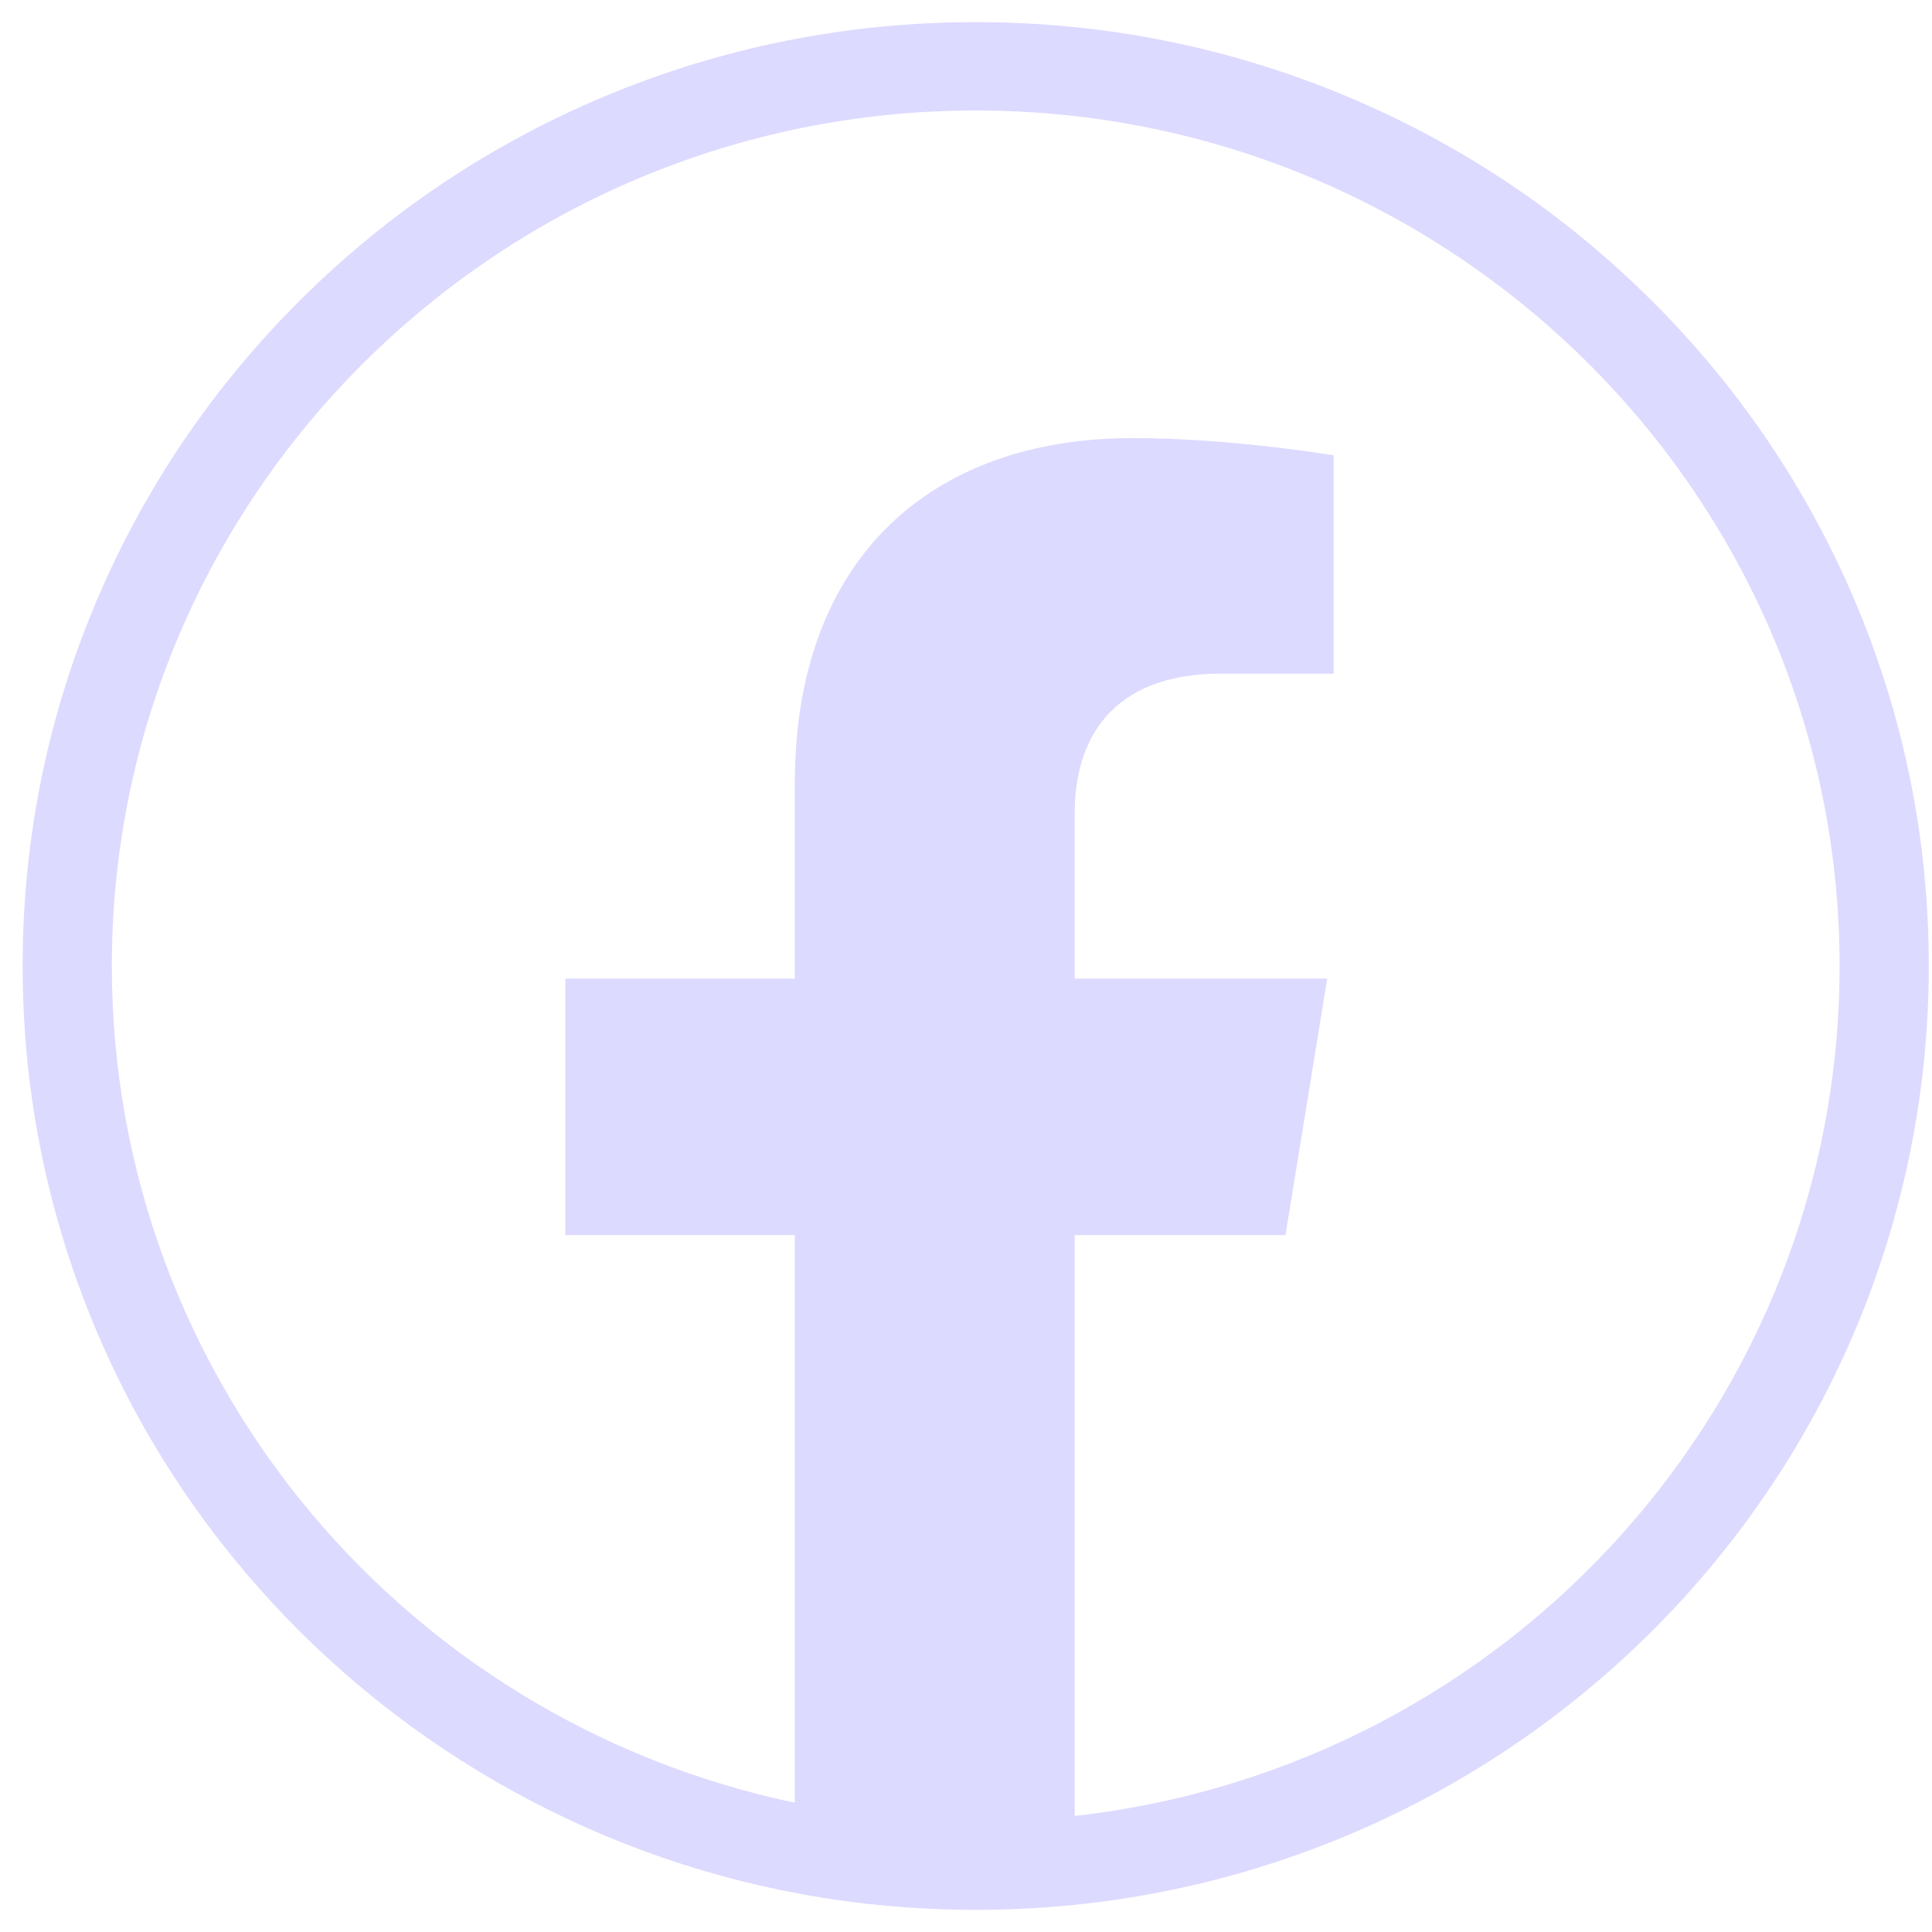
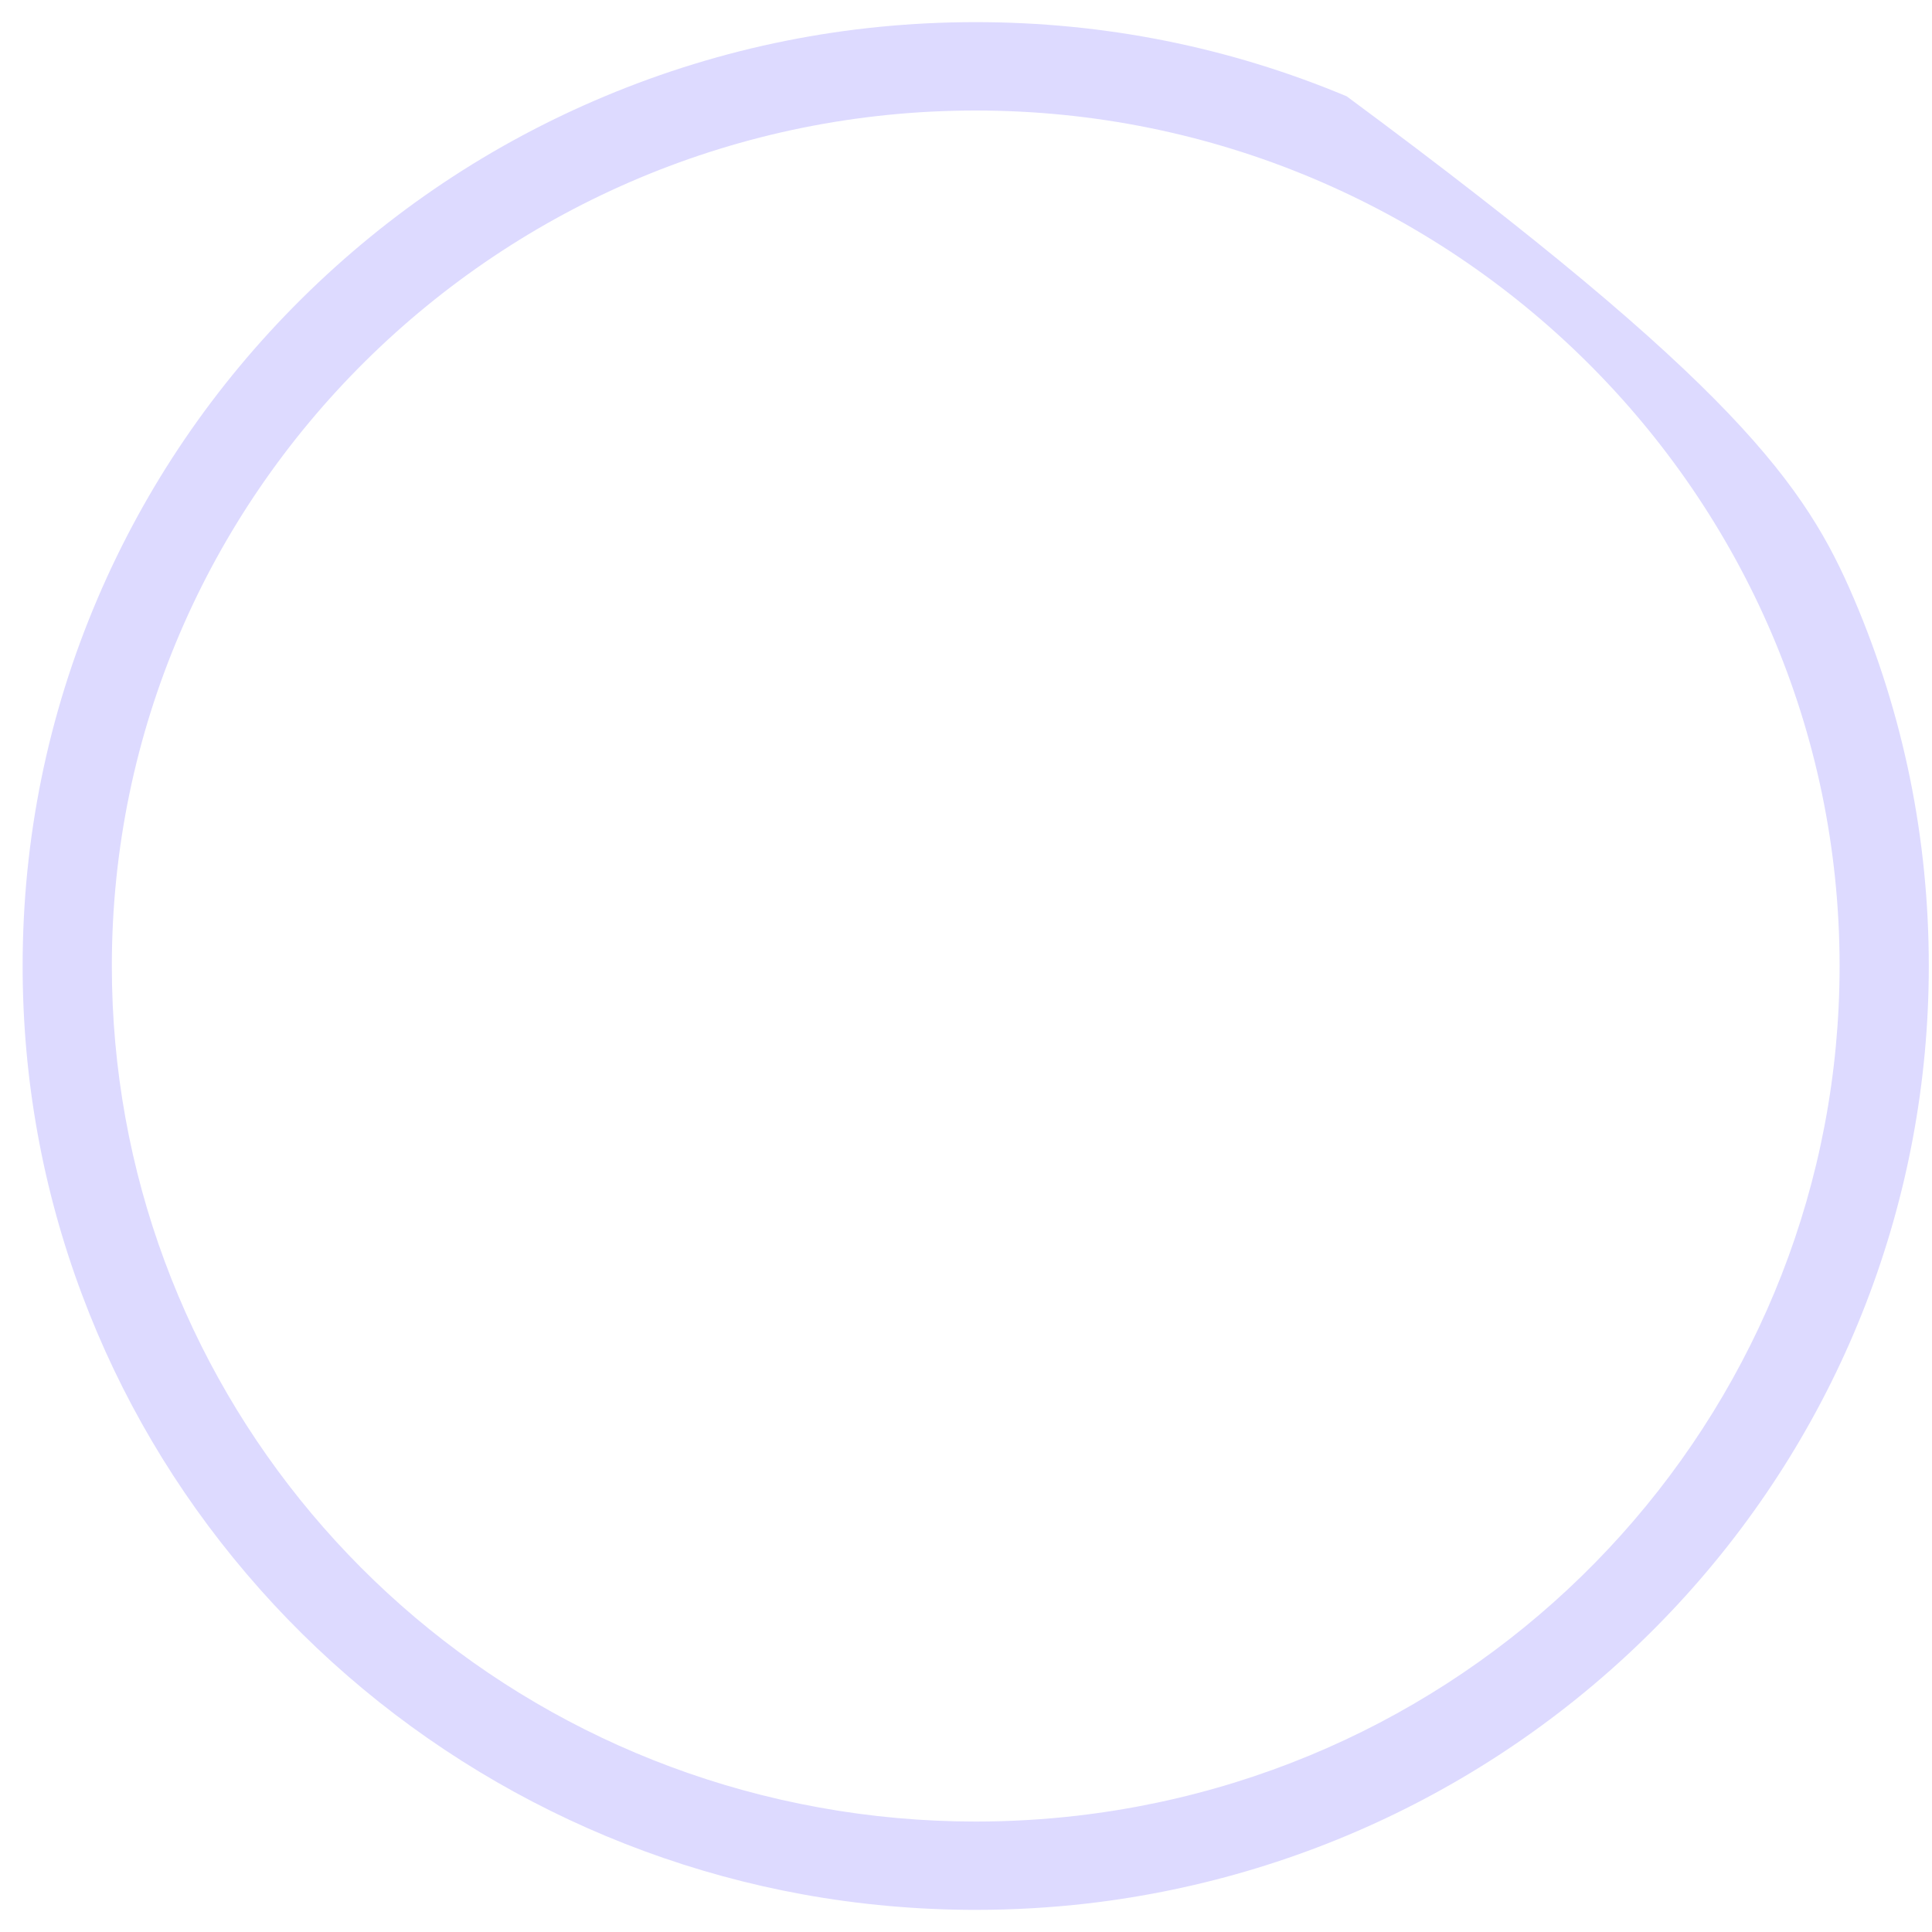
<svg xmlns="http://www.w3.org/2000/svg" width="35" height="35" viewBox="0 0 35 35" fill="none">
-   <path d="M17.676 34.599C16.623 34.599 15.569 34.505 14.541 34.318C10.621 33.605 7.041 31.542 4.461 28.505C3.178 26.997 2.178 25.299 1.488 23.459C0.773 21.555 0.41 19.55 0.41 17.5C0.41 15.192 0.867 12.953 1.767 10.844C2.637 8.808 3.882 6.979 5.467 5.409C7.053 3.839 8.899 2.606 10.955 1.745C13.085 0.853 15.345 0.401 17.676 0.401C20.007 0.401 22.268 0.853 24.397 1.745C26.453 2.606 28.3 3.839 29.885 5.409C31.47 6.979 32.715 8.808 33.585 10.844C34.485 12.952 34.942 15.192 34.942 17.5C34.942 21.717 33.379 25.768 30.54 28.906C27.724 32.019 23.875 33.999 19.702 34.483C19.034 34.56 18.353 34.599 17.676 34.599ZM17.676 2.002C9.047 2.002 2.026 8.954 2.026 17.5C2.026 24.985 7.412 31.395 14.833 32.743C15.764 32.913 16.721 32.999 17.676 32.999C18.29 32.999 18.909 32.963 19.514 32.893C27.388 31.981 33.326 25.363 33.326 17.5C33.326 8.954 26.305 2.002 17.676 2.002Z" fill="#DDDAFF" />
-   <path d="M19.47 14.714V17.729H24.044L23.288 22.374H19.47V33.685C18.817 33.76 18.152 33.799 17.479 33.799C16.427 33.799 15.398 33.705 14.399 33.523V22.374H10.242V17.729H14.399V14.188C14.399 10.161 16.822 7.936 20.528 7.936C22.304 7.936 24.161 8.249 24.161 8.249V12.204H22.115C20.099 12.204 19.47 13.443 19.47 14.714H19.47Z" fill="#DDDAFF" />
+   <path d="M17.676 34.599C16.623 34.599 15.569 34.505 14.541 34.318C10.621 33.605 7.041 31.542 4.461 28.505C3.178 26.997 2.178 25.299 1.488 23.459C0.773 21.555 0.41 19.55 0.41 17.5C0.41 15.192 0.867 12.953 1.767 10.844C2.637 8.808 3.882 6.979 5.467 5.409C7.053 3.839 8.899 2.606 10.955 1.745C13.085 0.853 15.345 0.401 17.676 0.401C20.007 0.401 22.268 0.853 24.397 1.745C31.47 6.979 32.715 8.808 33.585 10.844C34.485 12.952 34.942 15.192 34.942 17.5C34.942 21.717 33.379 25.768 30.54 28.906C27.724 32.019 23.875 33.999 19.702 34.483C19.034 34.56 18.353 34.599 17.676 34.599ZM17.676 2.002C9.047 2.002 2.026 8.954 2.026 17.5C2.026 24.985 7.412 31.395 14.833 32.743C15.764 32.913 16.721 32.999 17.676 32.999C18.29 32.999 18.909 32.963 19.514 32.893C27.388 31.981 33.326 25.363 33.326 17.5C33.326 8.954 26.305 2.002 17.676 2.002Z" fill="#DDDAFF" />
</svg>